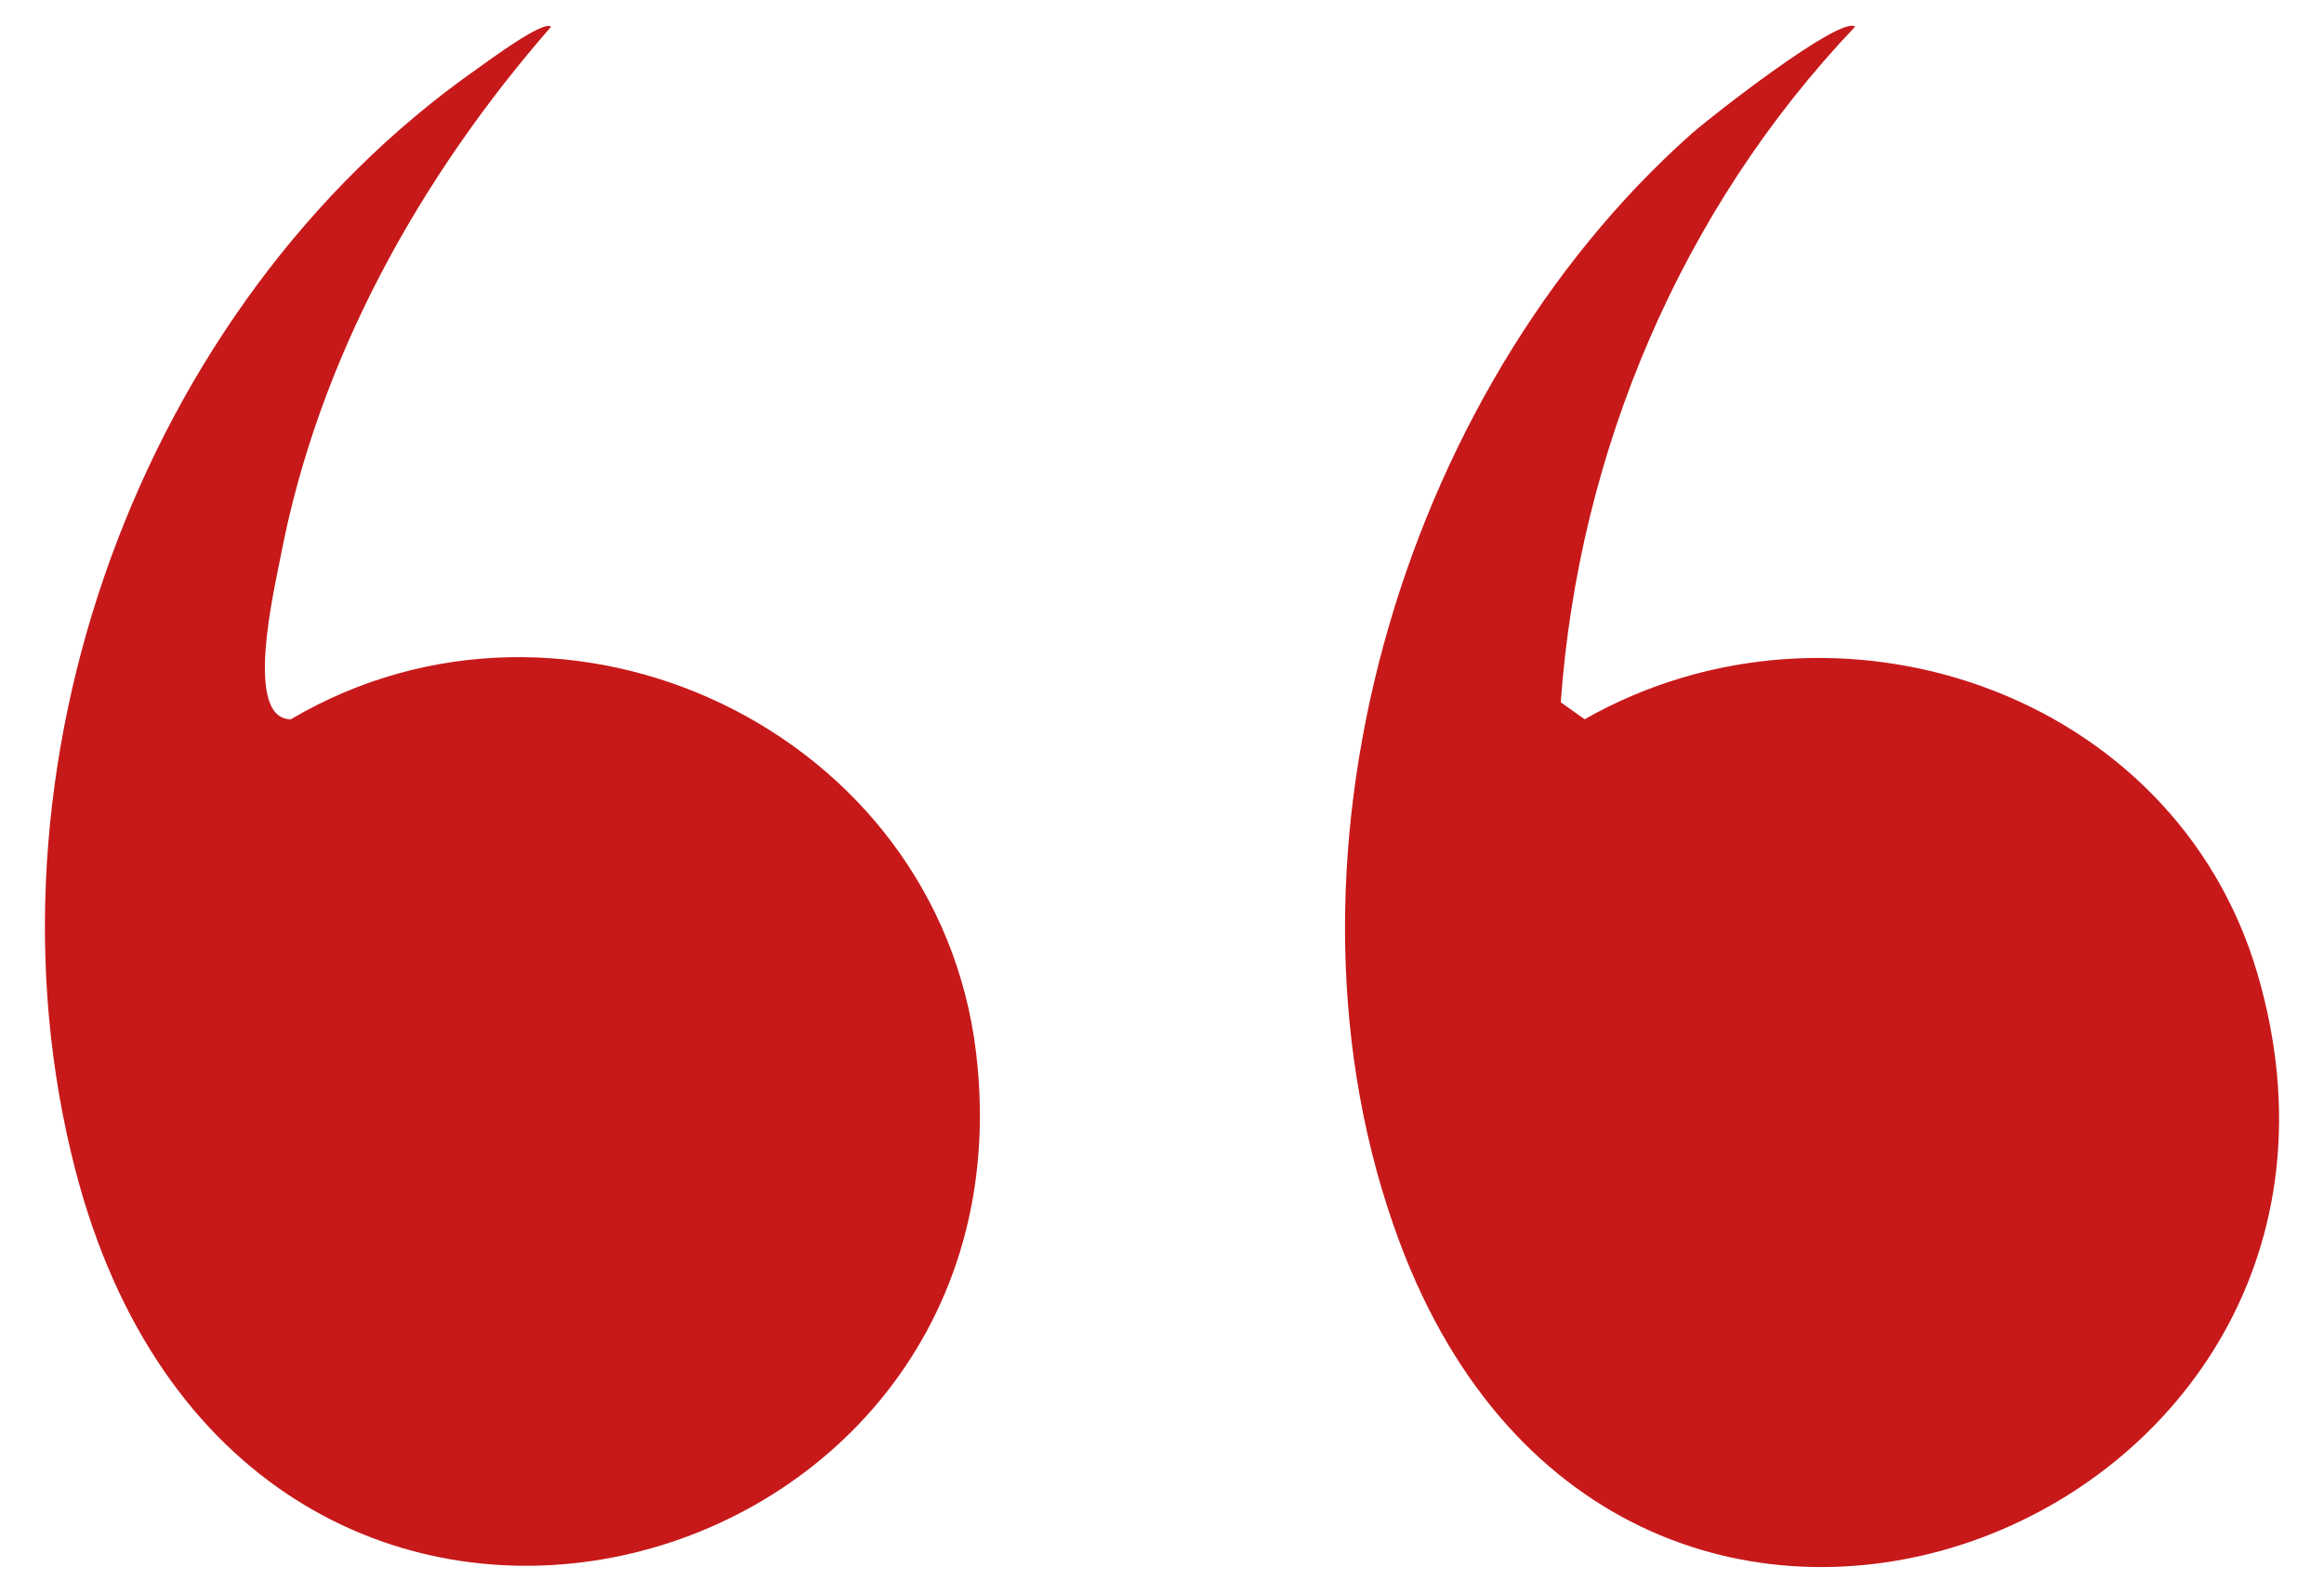
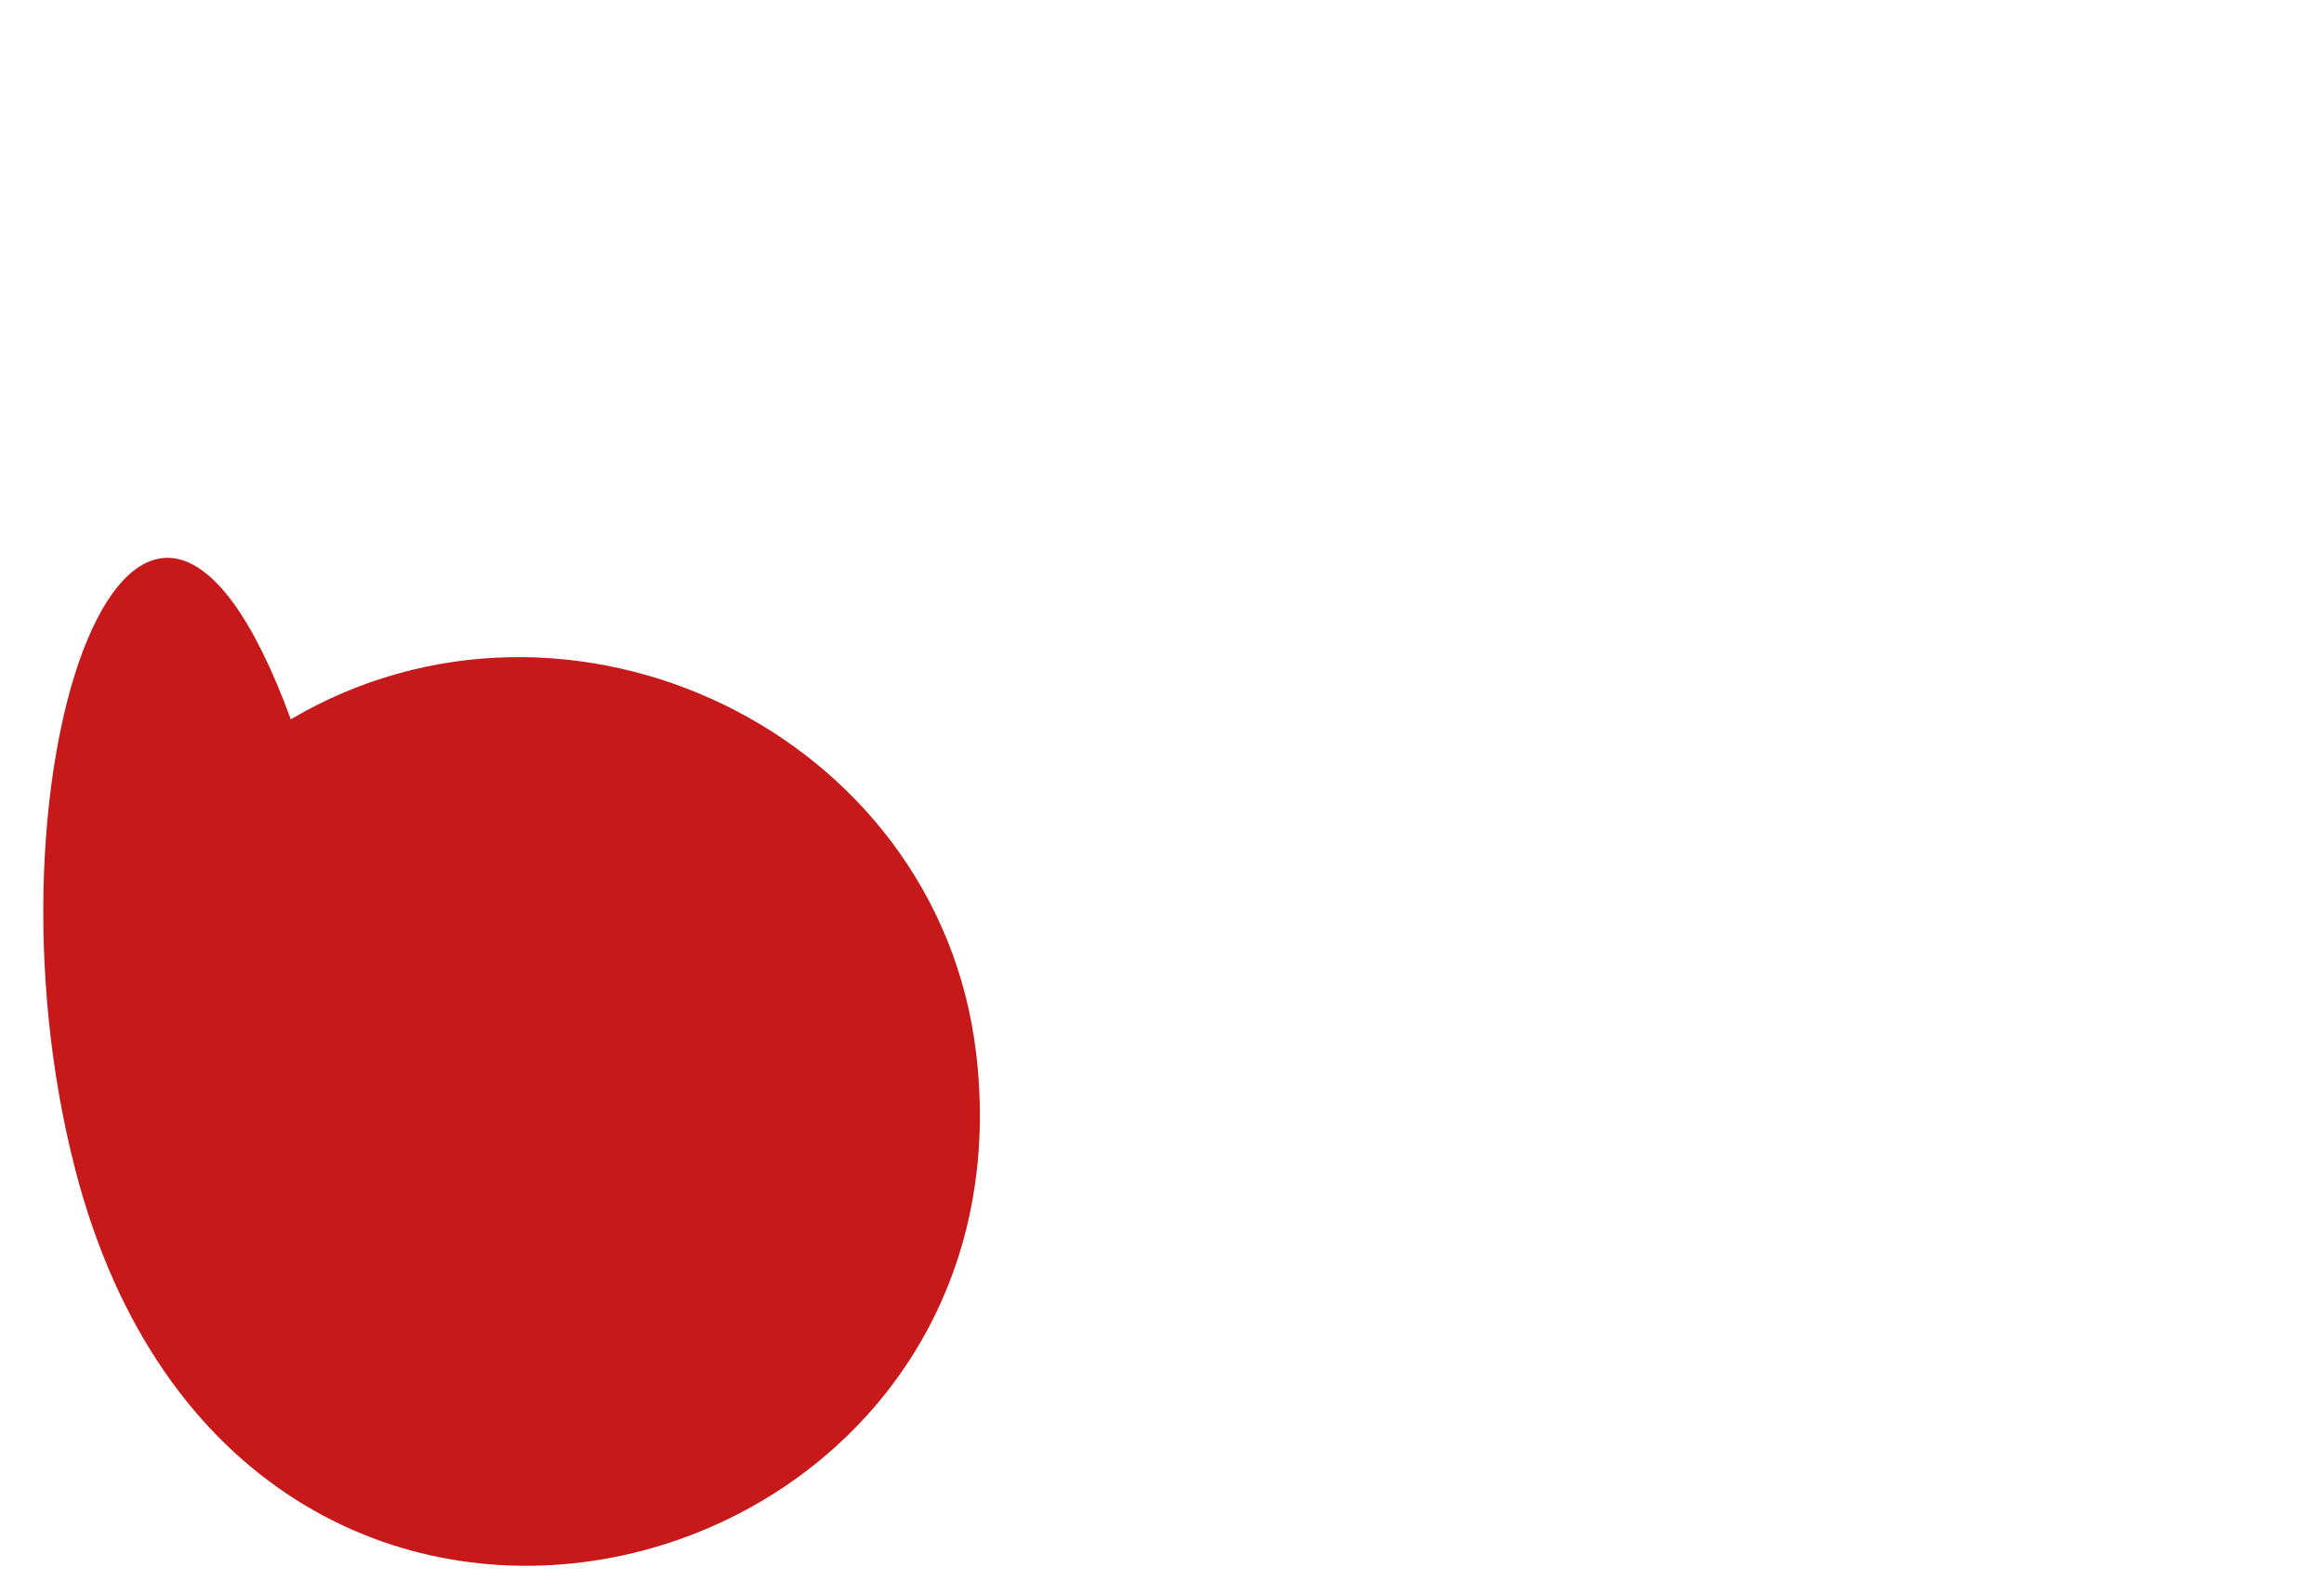
<svg xmlns="http://www.w3.org/2000/svg" id="a" data-name="Layer 1" viewBox="0 0 60.235 41.294">
-   <path d="M7.537,18.647c-1.231-.007-.424-3.378-.26-4.236.981-5.12,3.614-9.832,7.006-13.718-.199-.18-1.632.891-1.931,1.101C3.61,7.937-.728,19.96,1.95,30.318c4.305,16.652,25.041,11.177,23.35-3.018-.992-8.331-10.576-12.895-17.762-8.653Z" fill="#c7191a" />
-   <path d="M41.072,18.647l-.619-.441c.467-6.517,3.136-12.795,7.628-17.513-.367-.304-3.728,2.323-4.228,2.765-7.613,6.755-11.178,19.061-7.587,28.717,5.801,15.597,26.447,7.428,22.245-6.93-2.146-7.329-10.936-10.292-17.44-6.599Z" fill="#c7191a" />
+   <path d="M7.537,18.647C3.61,7.937-.728,19.96,1.95,30.318c4.305,16.652,25.041,11.177,23.35-3.018-.992-8.331-10.576-12.895-17.762-8.653Z" fill="#c7191a" />
</svg>